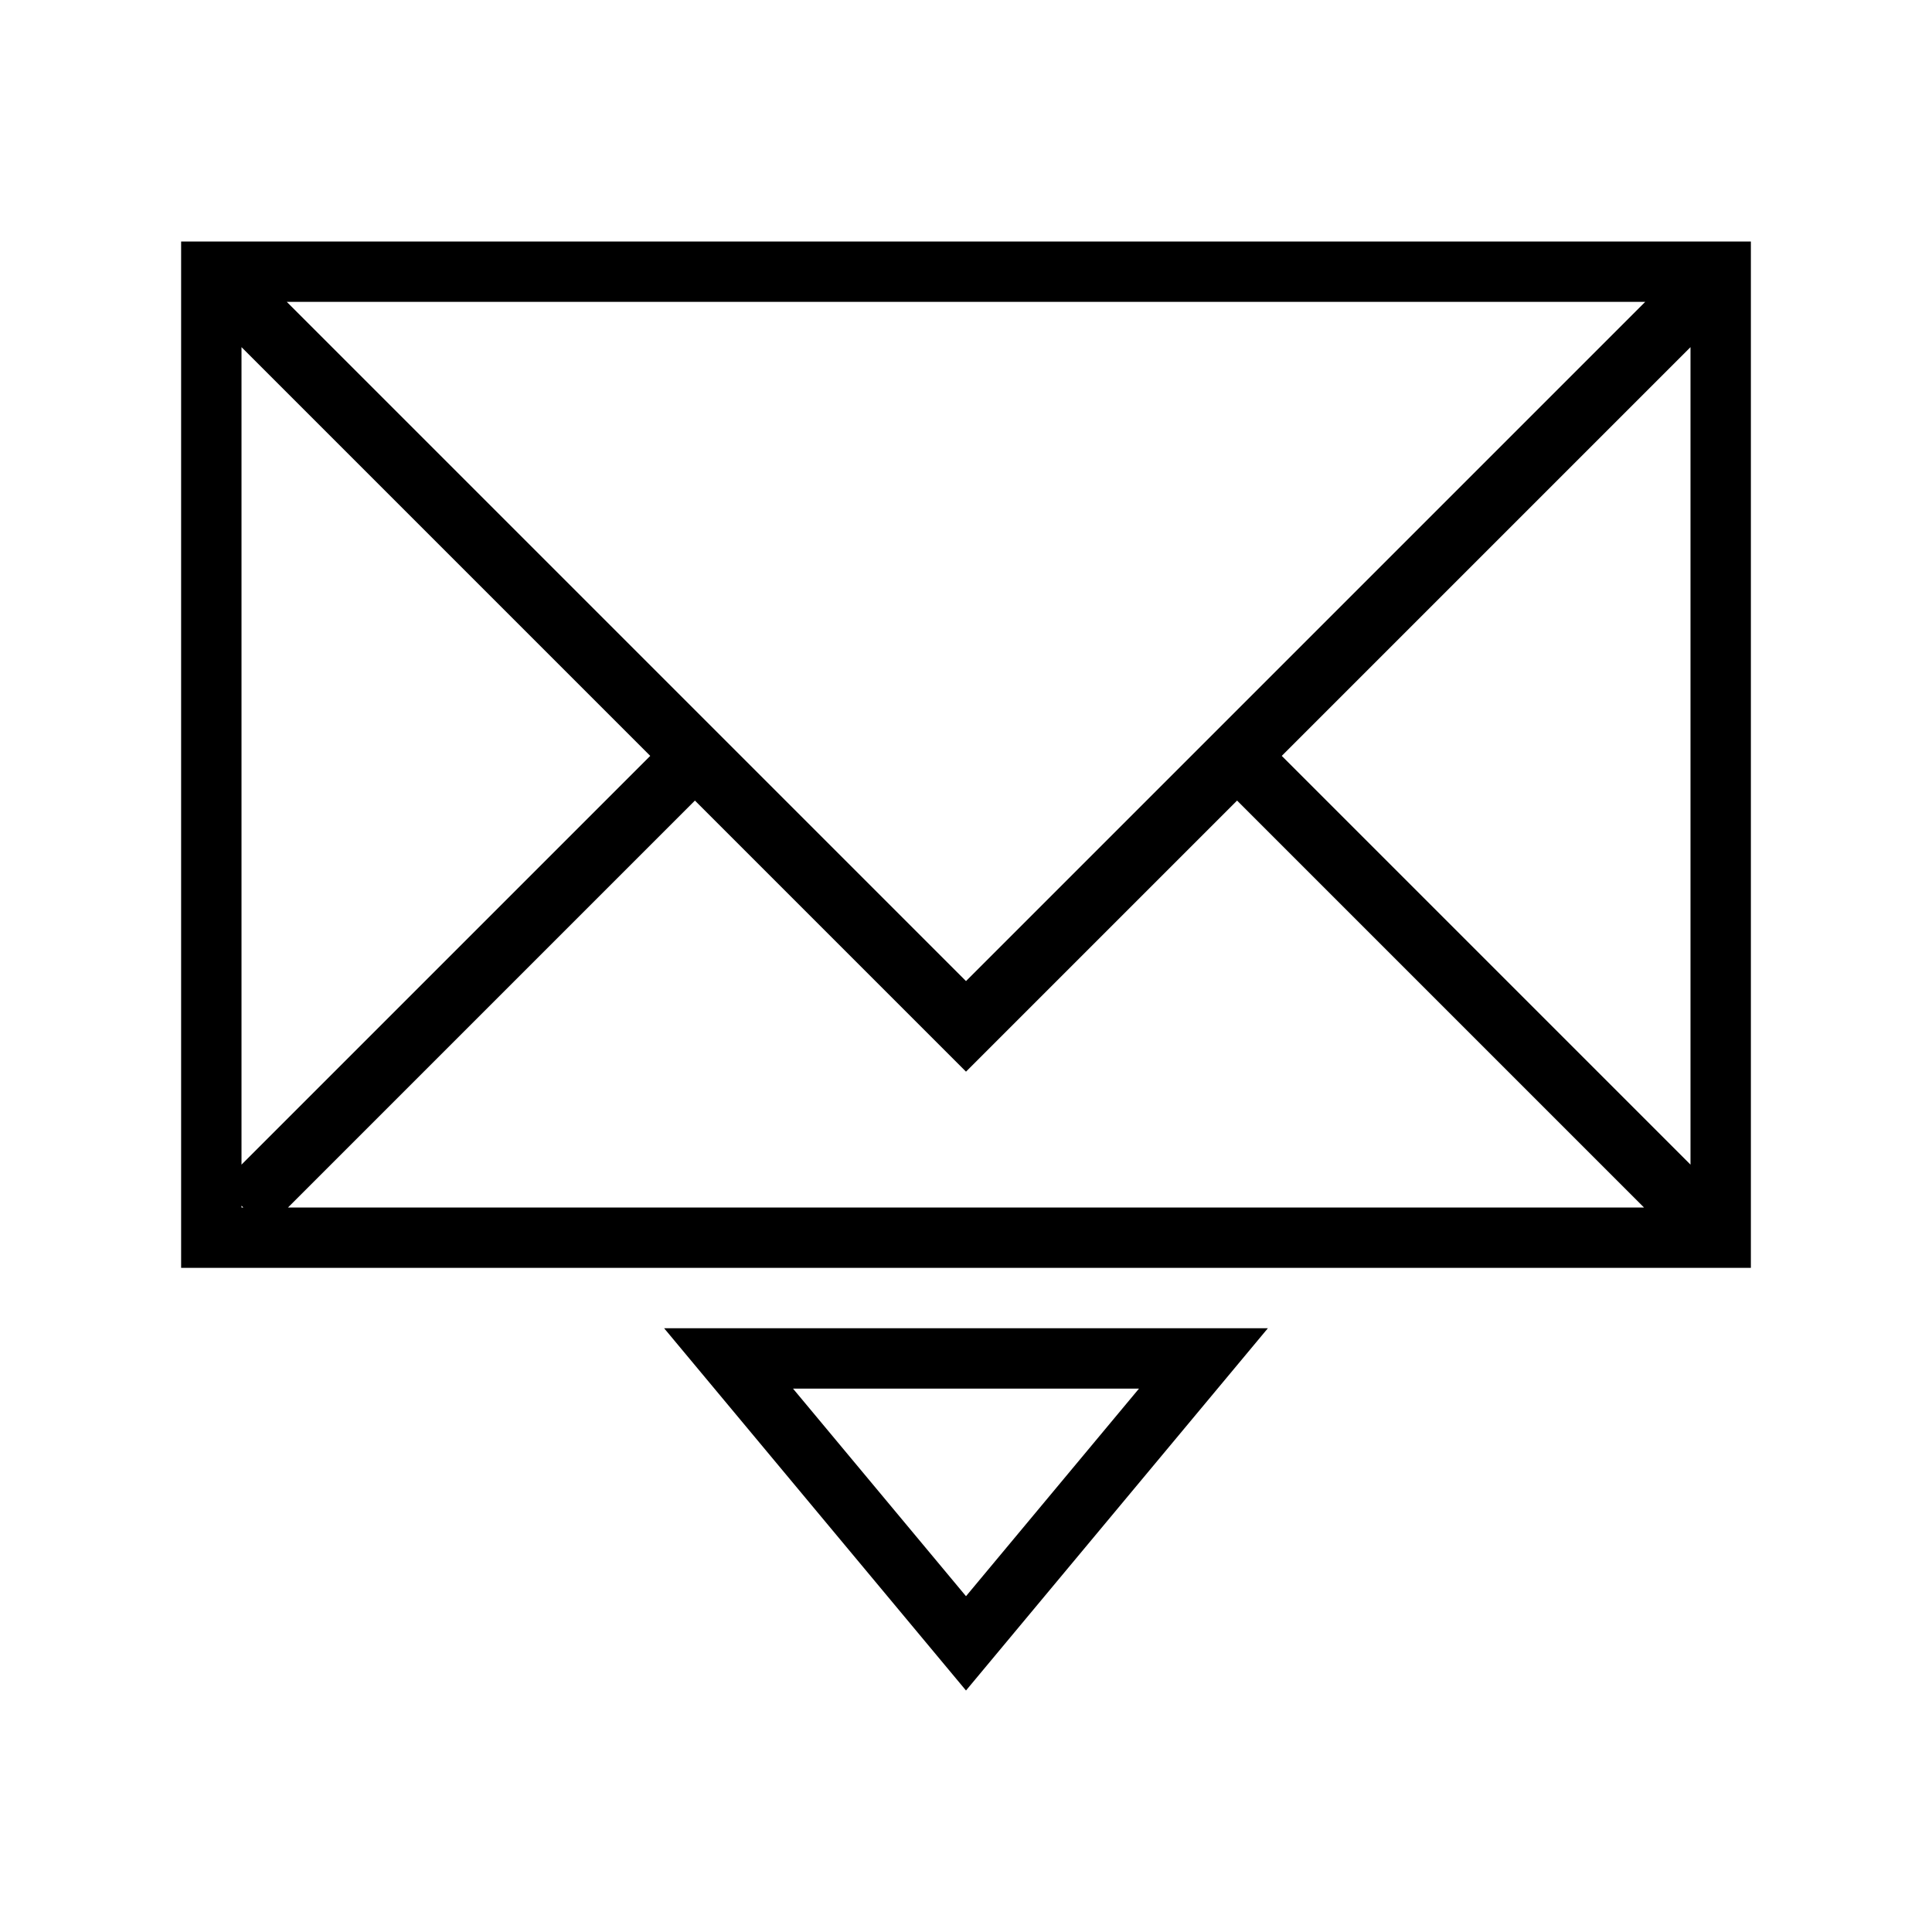
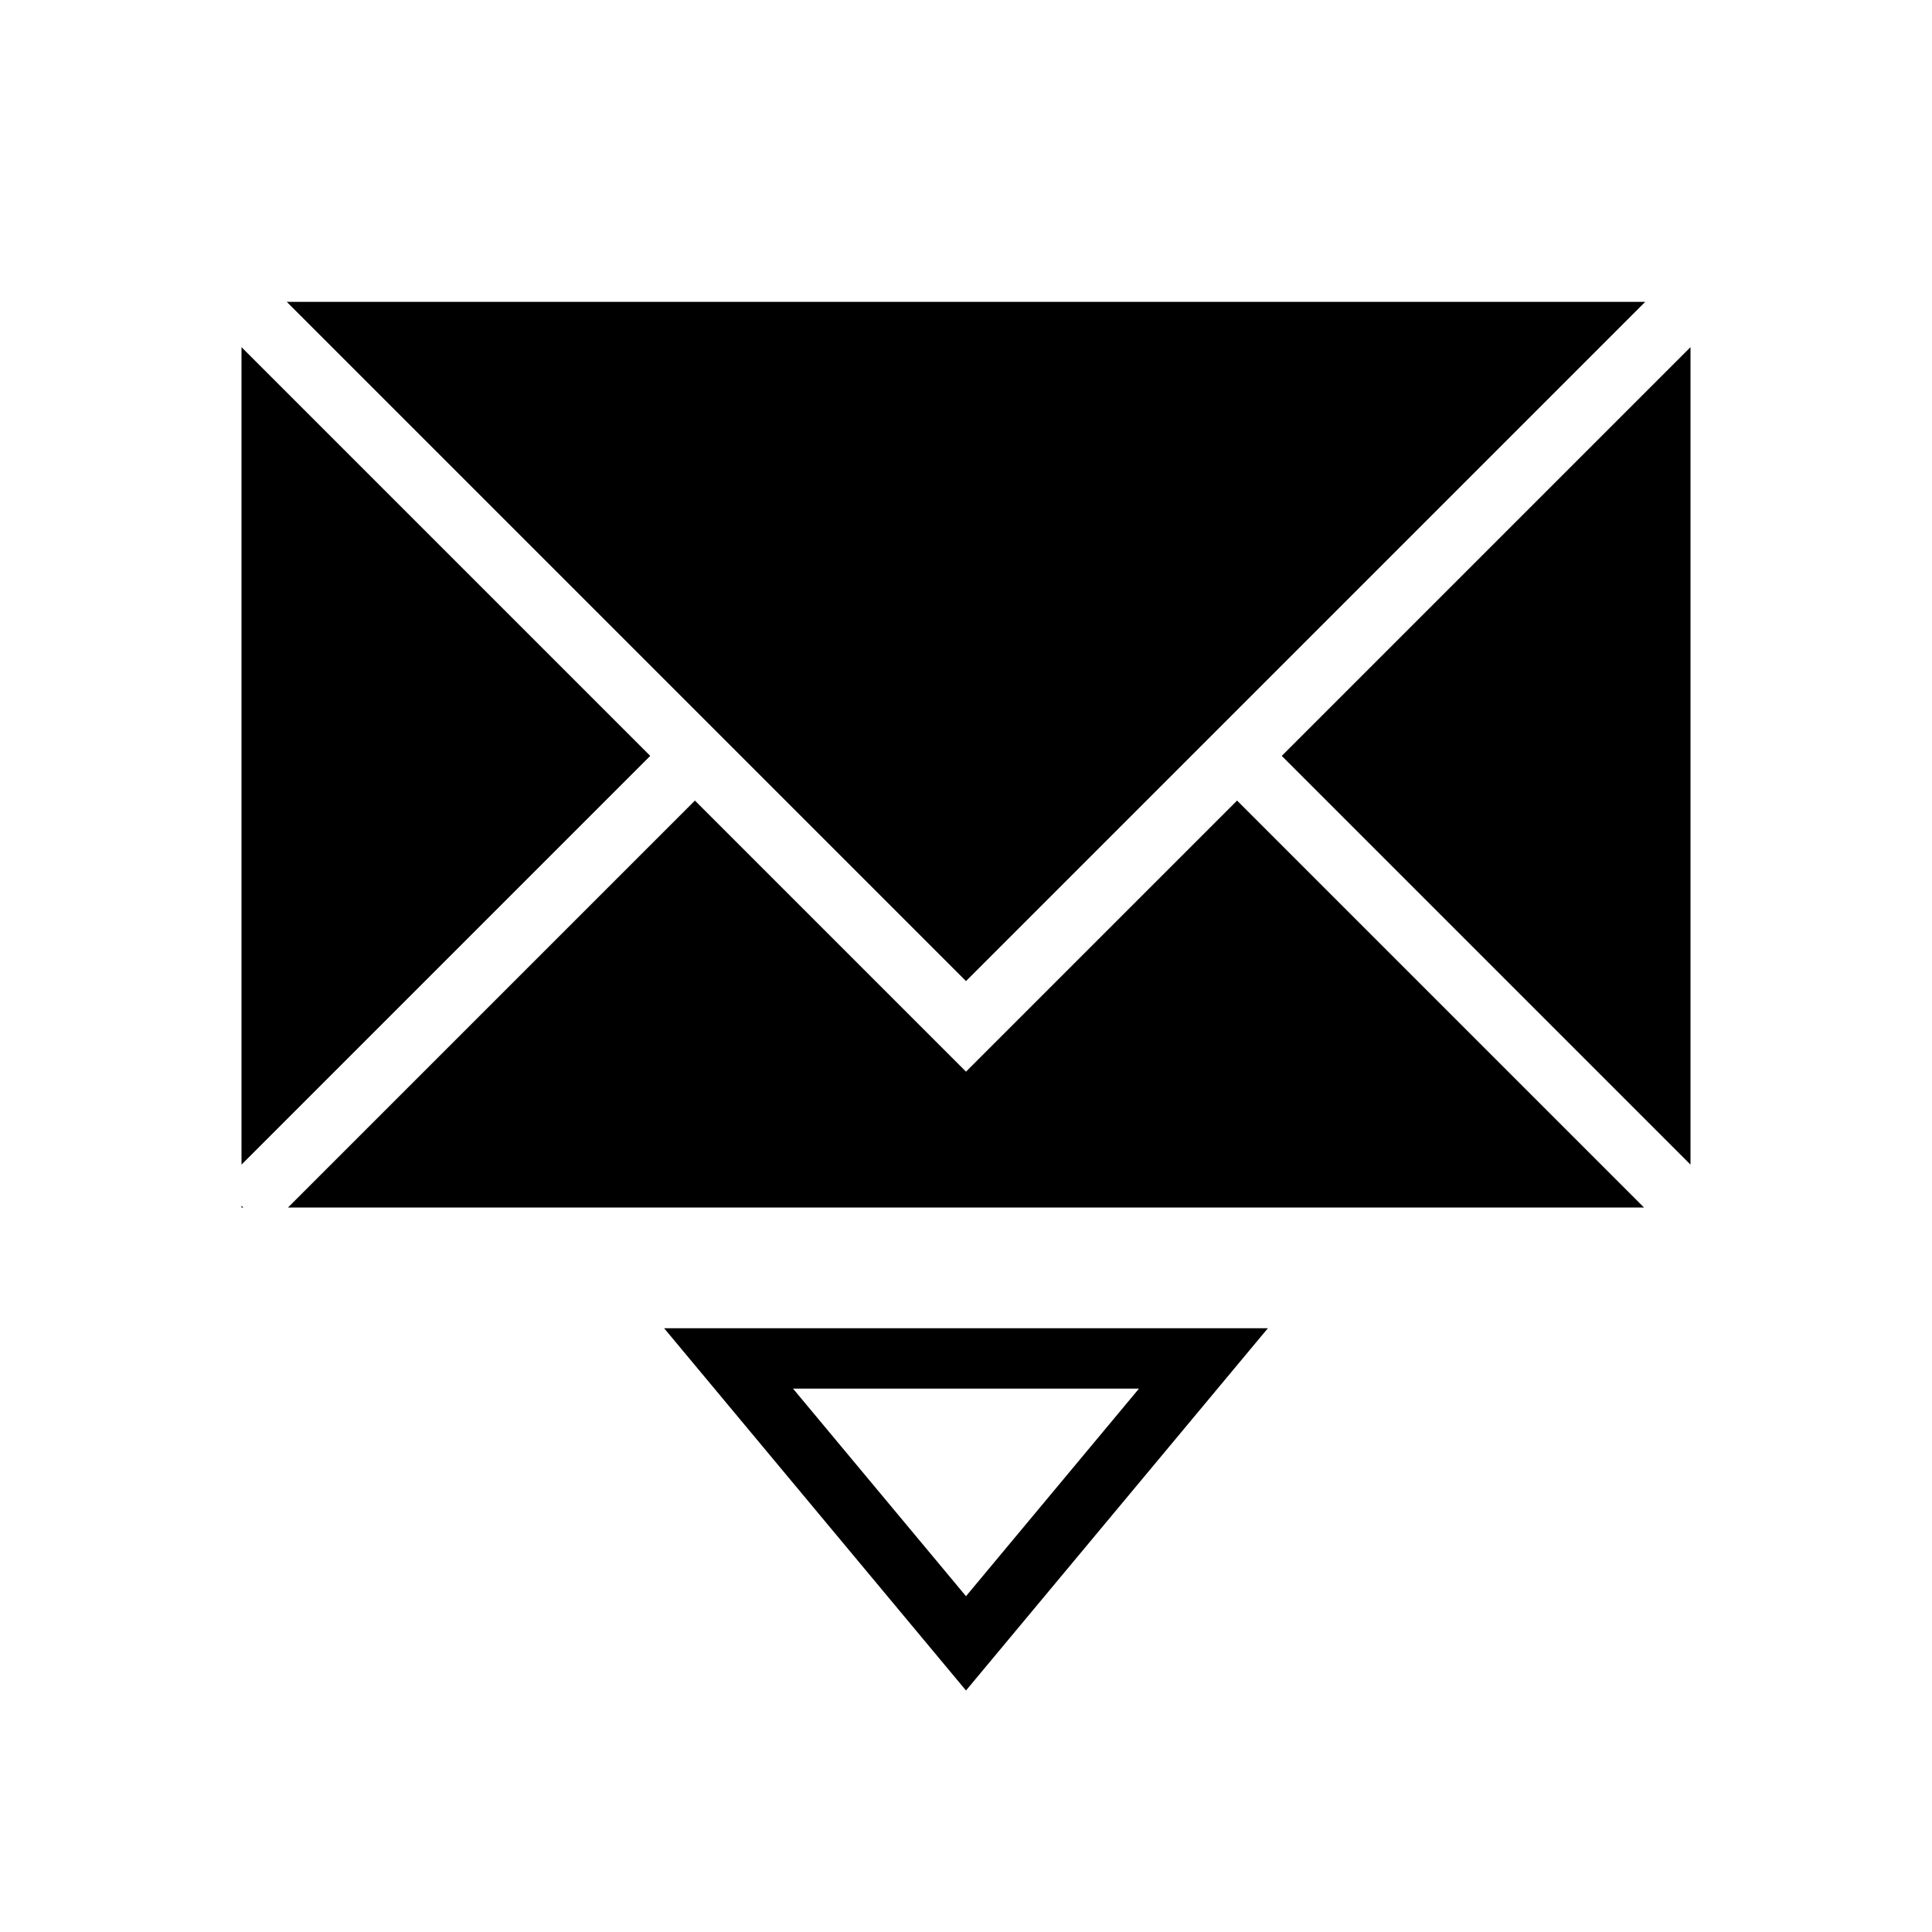
<svg xmlns="http://www.w3.org/2000/svg" version="1.1" id="593283870_Outlined_2__grid" x="0px" y="0px" width="32px" height="32px" viewBox="0 0 32 32" style="enable-background:new 0 0 32 32;" xml:space="preserve">
-   <path d="M3,4v17h26V4H3z M27.25,5L16,16.25L4.75,5H27.25z M4,5.75l6.77,6.77L4,19.29V5.75z M4,20v-0.03L4.03,20H4z M4.77,20  l6.74-6.74L16,17.75l4.49-4.49L27.23,20H4.77z M28,19.29l-6.77-6.77L28,5.75V19.29z M16,28l5-6H11L16,28z M16,26.438L13.135,23h5.73  L16,26.438z" />
+   <path d="M3,4v17V4H3z M27.25,5L16,16.25L4.75,5H27.25z M4,5.75l6.77,6.77L4,19.29V5.75z M4,20v-0.03L4.03,20H4z M4.77,20  l6.74-6.74L16,17.75l4.49-4.49L27.23,20H4.77z M28,19.29l-6.77-6.77L28,5.75V19.29z M16,28l5-6H11L16,28z M16,26.438L13.135,23h5.73  L16,26.438z" />
</svg>